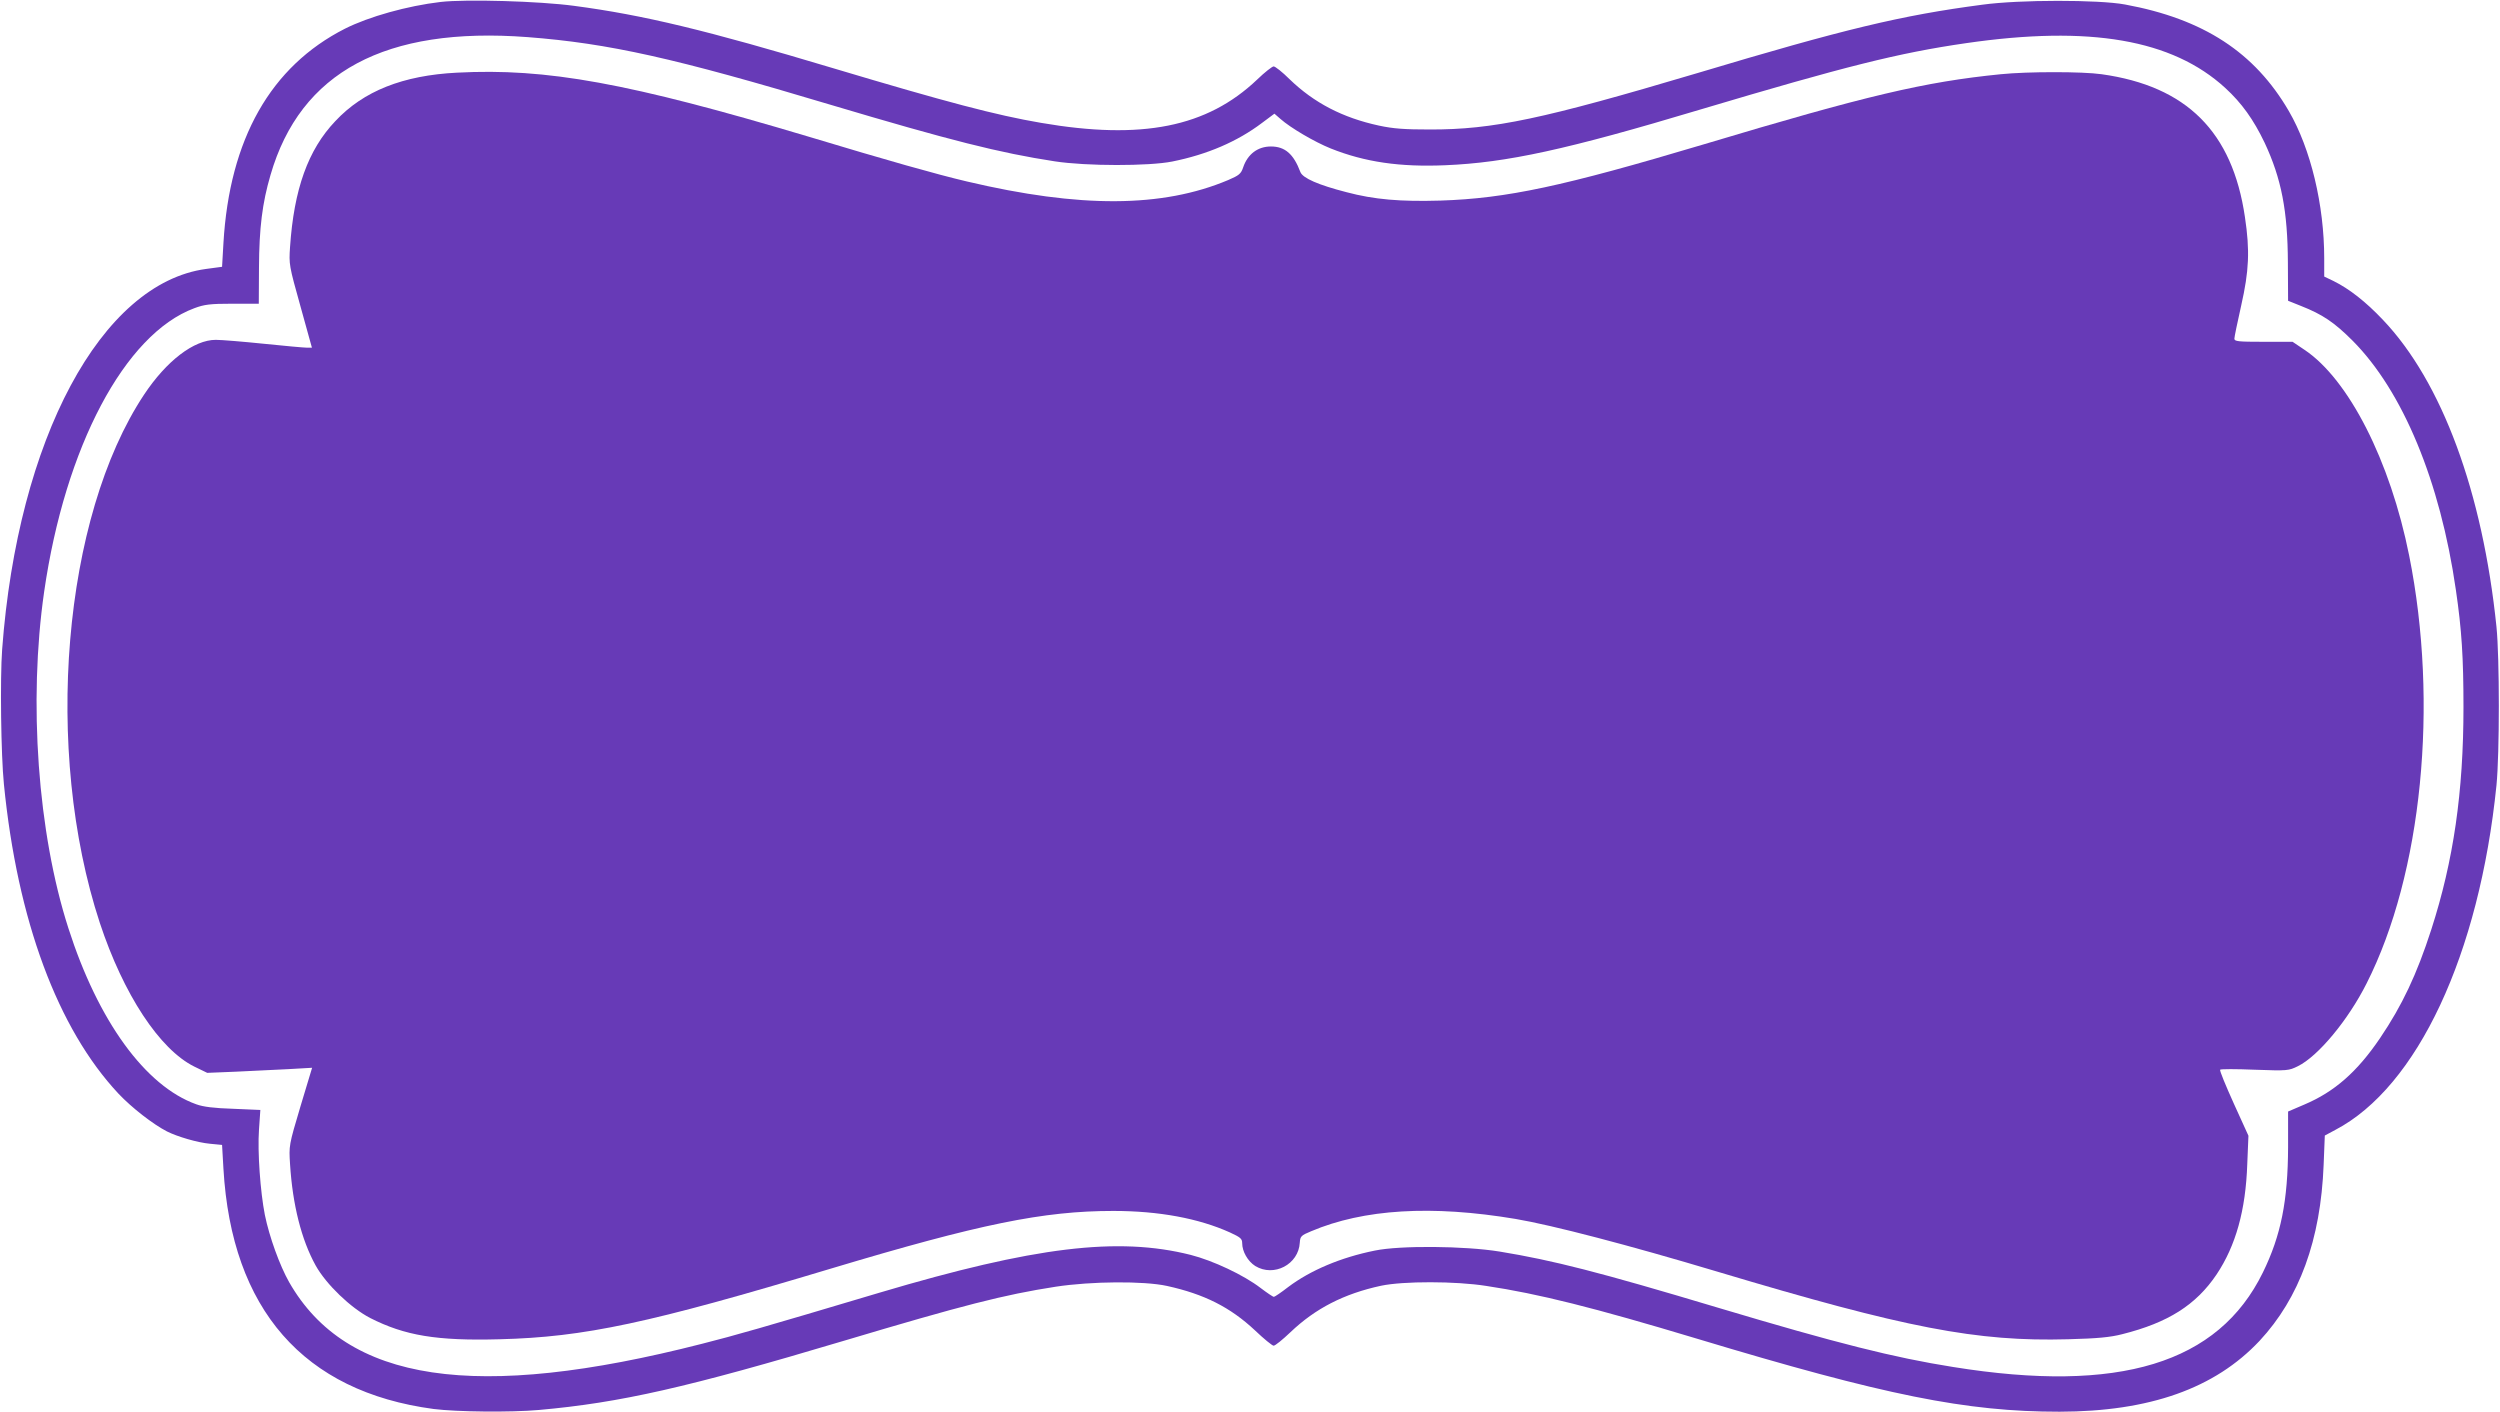
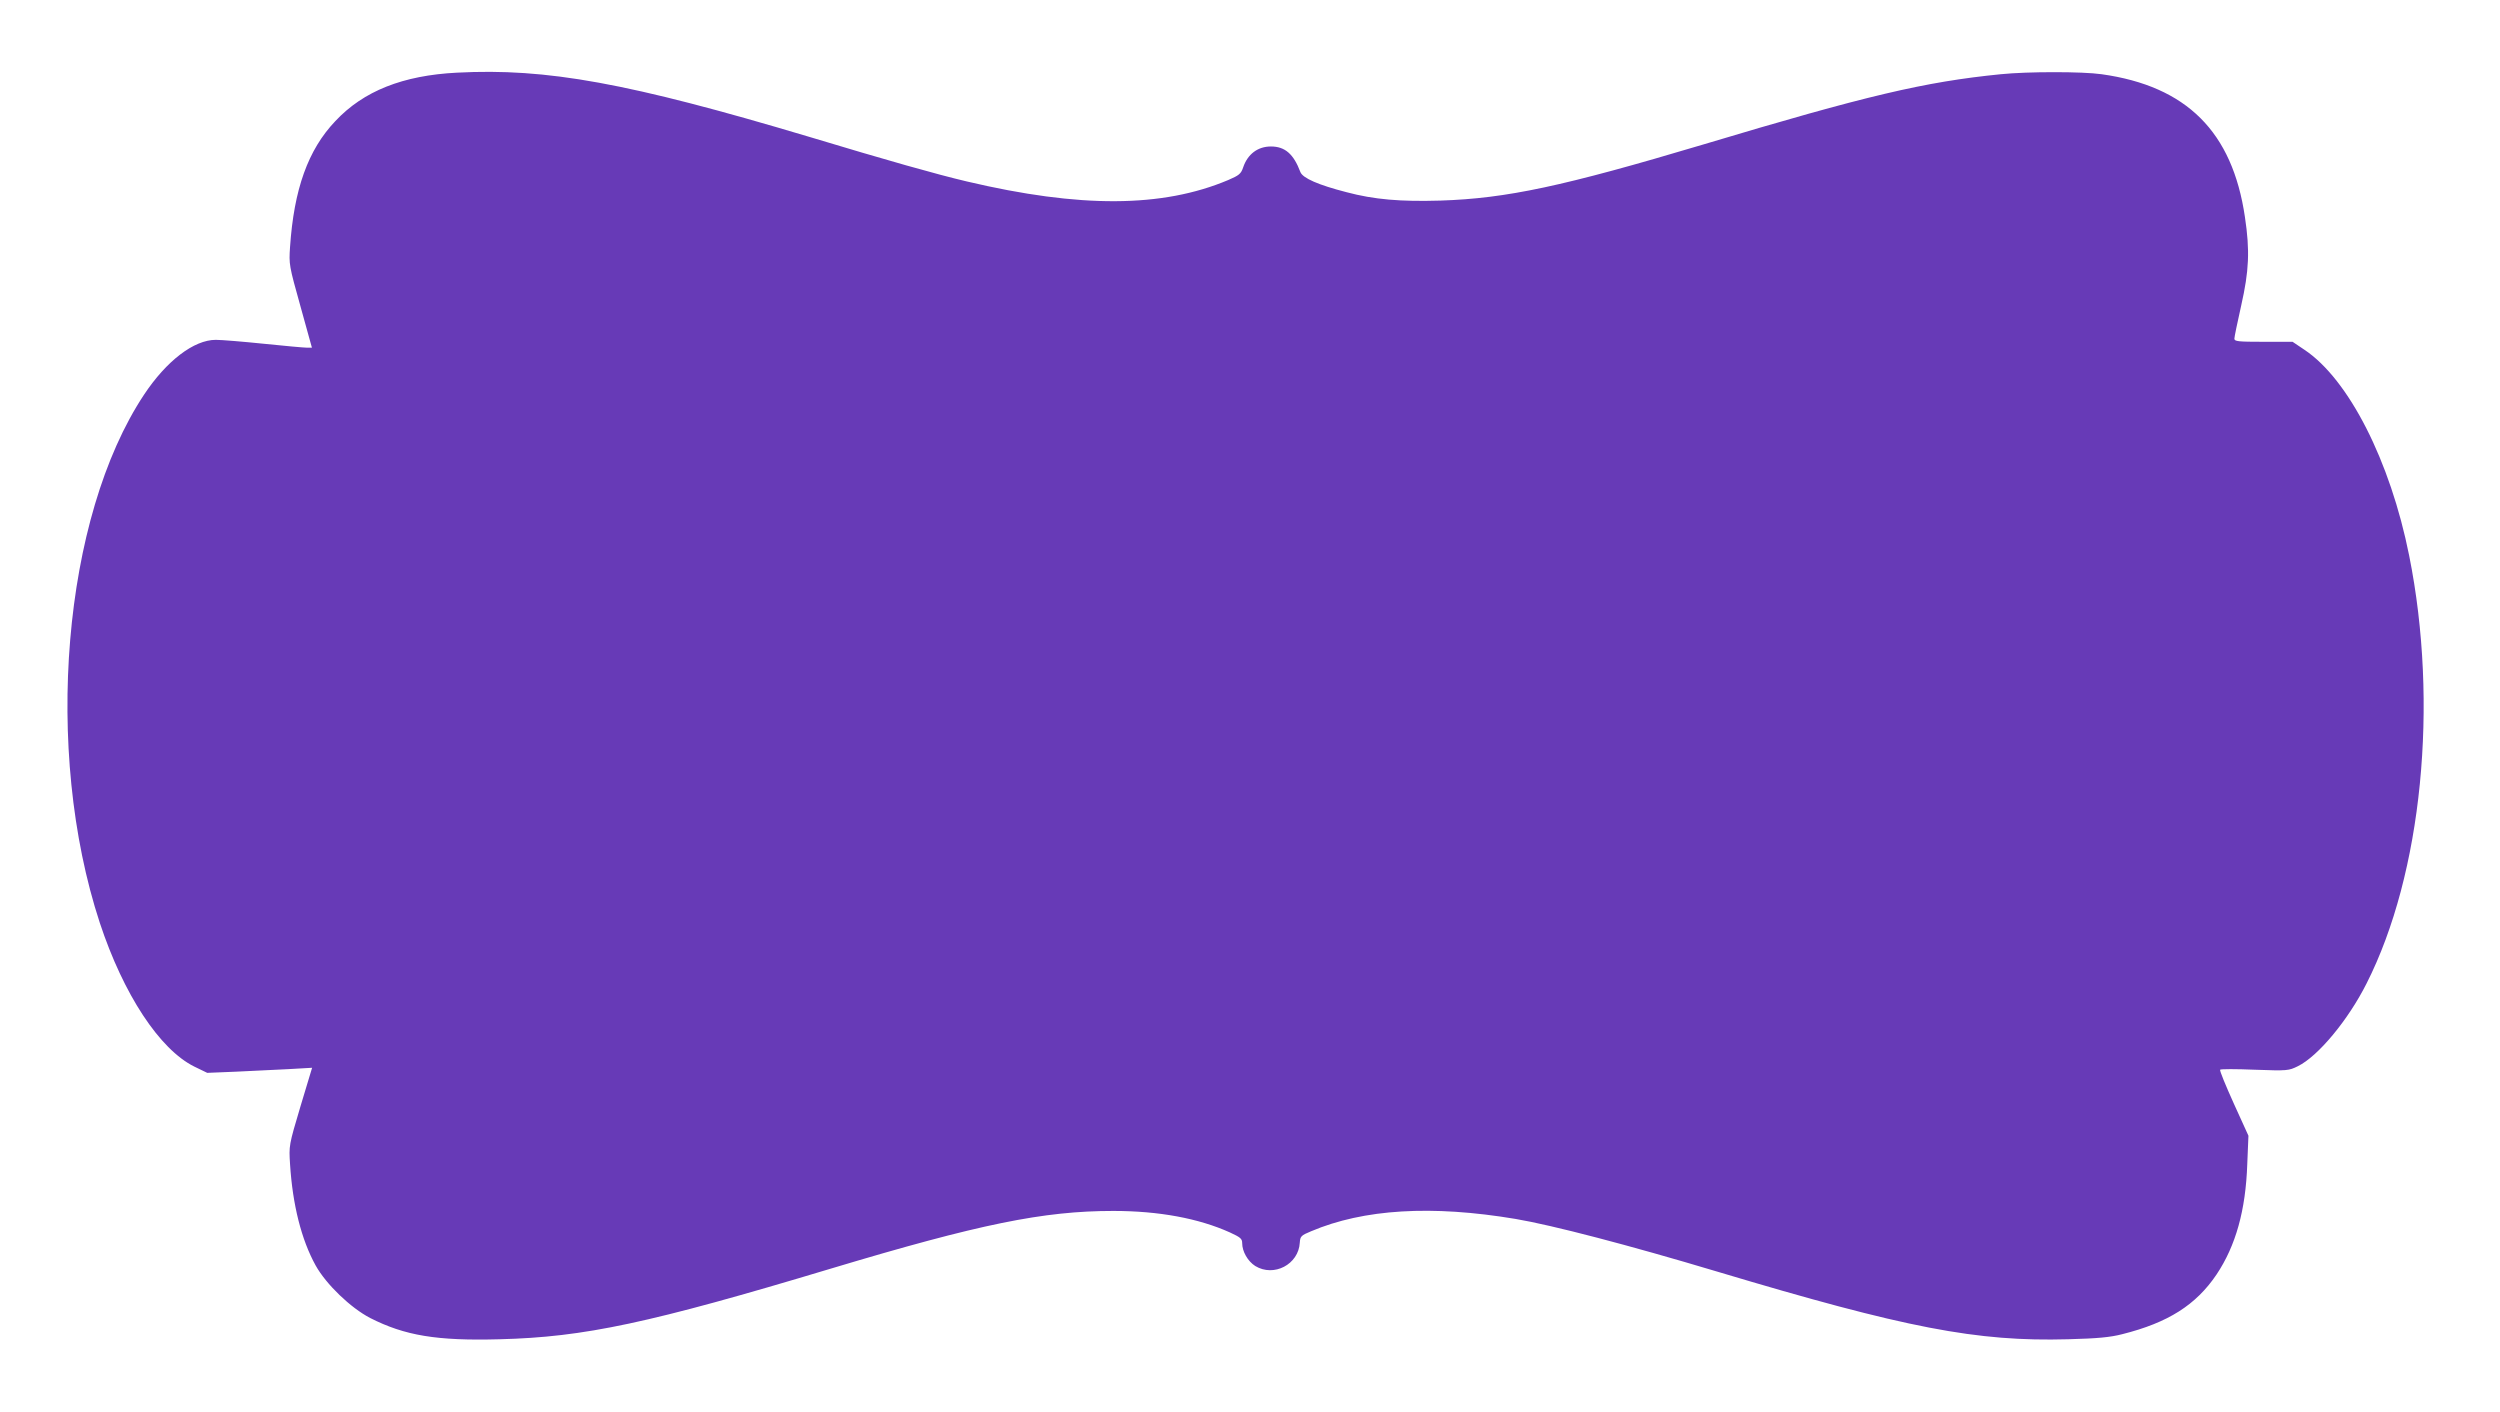
<svg xmlns="http://www.w3.org/2000/svg" version="1.0" width="1280pt" height="723pt" viewBox="0 0 1280 723" preserveAspectRatio="xMidYMid meet">
  <g transform="translate(0,723) scale(0.1,-0.1)" fill="#673ab7" stroke="none">
-     <path d="M2256 7220 c-170 -20 -367 -75 -490 -137 -380 -193 -591 -565 -622 -1098 l-7 -121 -82 -11 c-537 -73 -964 -871 -1044 -1948 -11 -148 -6 -542 9 -690 69 -697 275 -1252 587 -1585 67 -71 176 -156 248 -193 54 -27 156 -57 220 -63 l62 -6 7 -122 c42 -720 410 -1141 1076 -1230 118 -15 396 -18 540 -5 415 37 760 115 1560 354 610 182 820 236 1085 277 183 28 451 30 570 4 191 -42 324 -109 451 -228 45 -43 88 -78 95 -78 8 0 46 31 86 69 128 122 274 197 464 238 114 24 381 24 539 -1 267 -40 550 -111 1075 -269 968 -292 1381 -375 1860 -375 461 1 795 119 1024 363 204 219 313 517 328 901 l6 150 54 29 c420 220 737 898 825 1765 16 163 16 650 0 810 -71 690 -279 1255 -582 1573 -88 93 -173 159 -252 198 l-48 23 0 93 c0 274 -69 561 -181 754 -175 301 -437 472 -839 546 -135 25 -541 25 -730 -1 -417 -55 -704 -124 -1462 -351 -787 -234 -1043 -289 -1368 -288 -128 0 -186 4 -260 20 -185 40 -332 116 -458 238 -36 36 -73 65 -81 65 -7 0 -46 -30 -85 -68 -256 -243 -589 -310 -1106 -221 -229 39 -483 106 -1065 280 -647 194 -970 272 -1325 319 -176 24 -554 35 -684 20z m445 -180 c416 -32 753 -107 1550 -346 614 -183 868 -247 1149 -290 162 -25 482 -25 602 -1 179 36 333 102 460 198 l63 47 31 -27 c52 -46 175 -118 257 -151 175 -70 355 -96 587 -86 314 13 622 80 1305 285 745 222 1016 290 1361 340 634 92 1056 19 1327 -229 85 -78 145 -162 202 -281 86 -184 118 -349 119 -616 l1 -193 65 -26 c112 -44 172 -85 265 -178 257 -258 449 -720 529 -1276 30 -204 39 -348 39 -600 0 -436 -51 -787 -165 -1140 -74 -229 -149 -388 -262 -555 -118 -174 -234 -275 -387 -340 l-84 -36 0 -182 c-1 -274 -36 -452 -129 -642 -228 -466 -735 -621 -1586 -484 -303 48 -593 121 -1202 303 -614 184 -846 243 -1120 288 -178 29 -509 32 -639 5 -174 -35 -330 -101 -444 -187 -36 -28 -69 -50 -73 -50 -4 0 -34 20 -67 45 -87 67 -245 141 -359 170 -372 94 -800 42 -1591 -193 -610 -182 -737 -218 -910 -262 -1160 -297 -1821 -199 -2115 316 -48 85 -101 231 -124 344 -23 117 -38 323 -30 436 l7 101 -139 6 c-97 3 -154 10 -189 23 -261 93 -503 427 -655 902 -157 488 -205 1159 -124 1722 107 742 413 1320 769 1452 51 19 80 23 195 23 l135 0 1 185 c1 203 17 331 59 474 153 528 589 761 1316 706z" />
    <path d="M2340 6858 c-277 -14 -479 -94 -623 -248 -140 -147 -212 -349 -232 -645 -6 -88 -5 -95 53 -302 l59 -213 -27 0 c-14 0 -113 9 -220 20 -107 11 -217 20 -245 20 -112 0 -252 -107 -367 -280 -417 -628 -517 -1821 -227 -2705 121 -366 306 -648 484 -736 l66 -32 147 6 c81 4 202 10 268 13 l122 7 -60 -199 c-59 -198 -59 -200 -53 -294 13 -208 58 -387 131 -519 54 -97 179 -217 279 -269 177 -90 341 -118 664 -109 433 11 765 82 1696 362 760 228 1087 295 1445 295 234 0 437 -38 597 -110 54 -25 63 -32 63 -55 0 -43 29 -93 67 -117 95 -58 222 8 228 120 2 32 7 37 58 58 269 114 618 135 1047 63 189 -32 579 -134 1030 -269 968 -290 1330 -360 1799 -347 150 4 215 10 277 26 235 59 378 150 483 306 98 147 149 328 157 565 l6 145 -75 165 c-41 91 -73 168 -70 173 2 4 82 4 177 0 169 -6 174 -5 221 18 104 51 258 237 352 424 284 561 370 1431 218 2190 -97 486 -310 903 -536 1054 l-61 41 -149 0 c-129 0 -149 2 -149 16 0 9 16 85 35 170 40 177 45 280 19 453 -64 436 -298 670 -734 731 -98 14 -377 14 -516 0 -390 -39 -687 -109 -1524 -360 -717 -214 -1006 -276 -1345 -287 -204 -6 -338 5 -481 43 -144 37 -224 72 -236 103 -35 93 -79 131 -151 131 -67 0 -119 -39 -142 -107 -11 -33 -21 -41 -77 -65 -337 -142 -758 -144 -1338 -7 -153 36 -408 108 -809 229 -924 276 -1341 352 -1801 328z" />
  </g>
</svg>